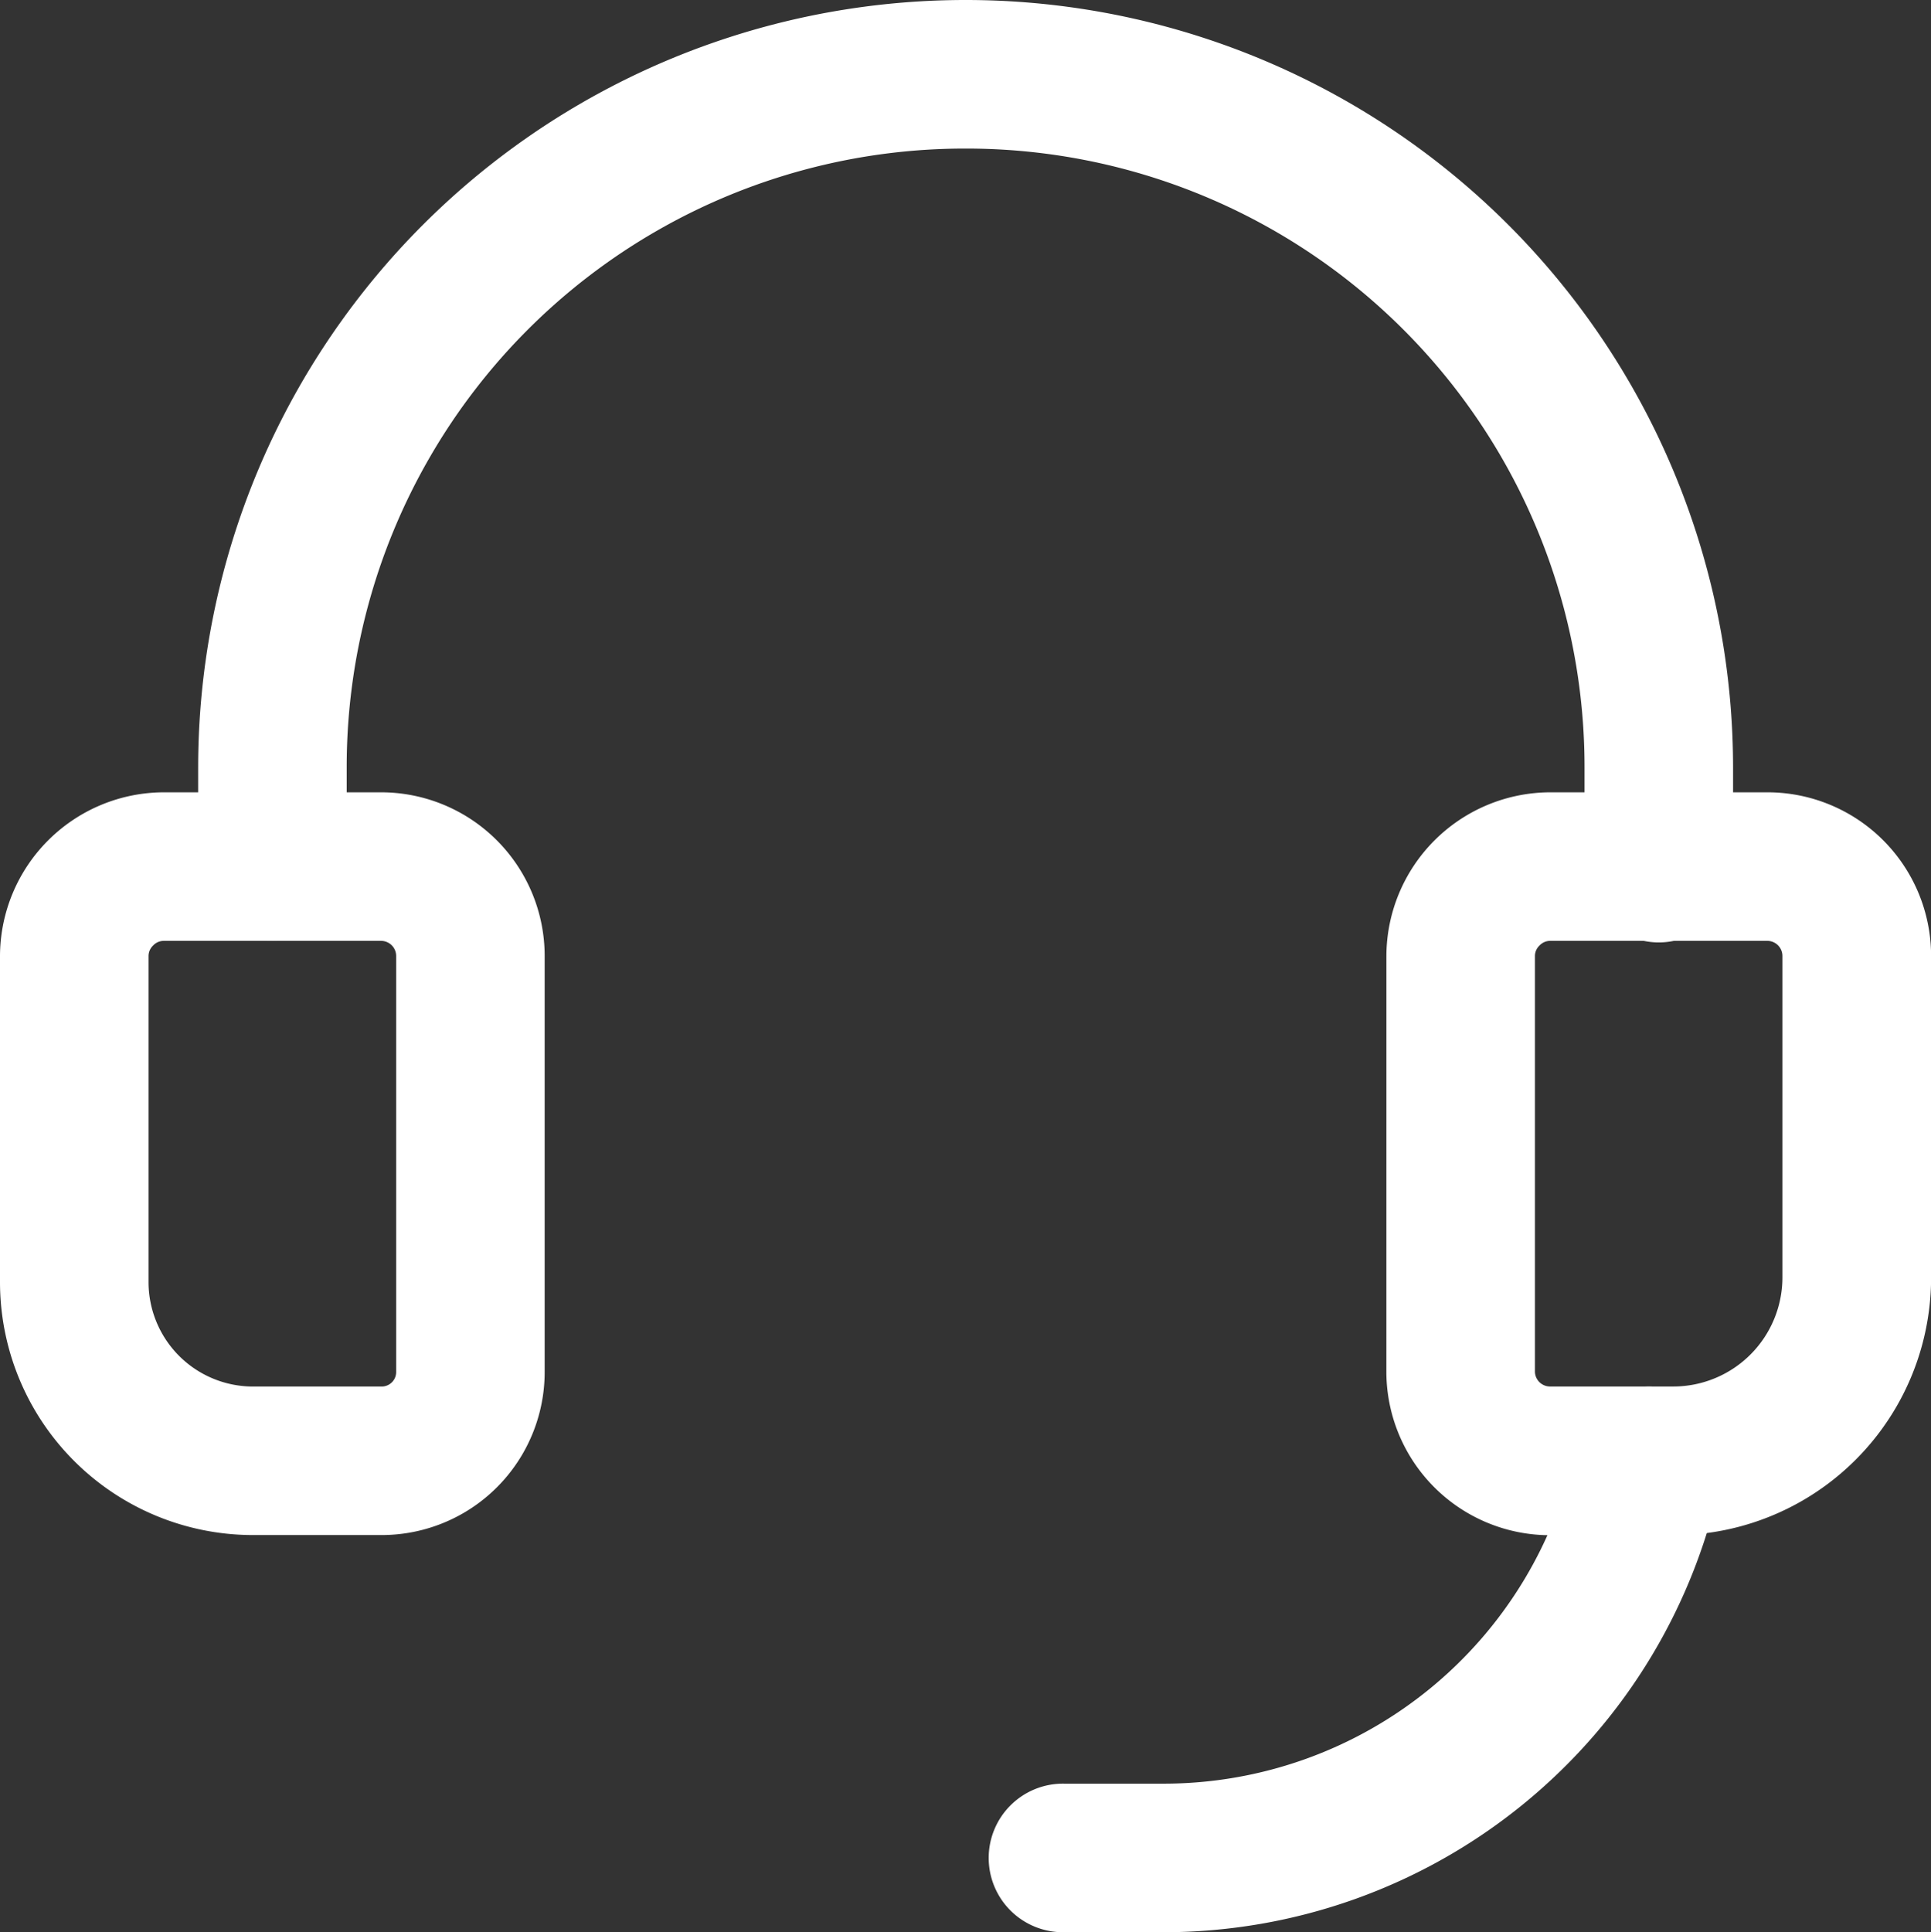
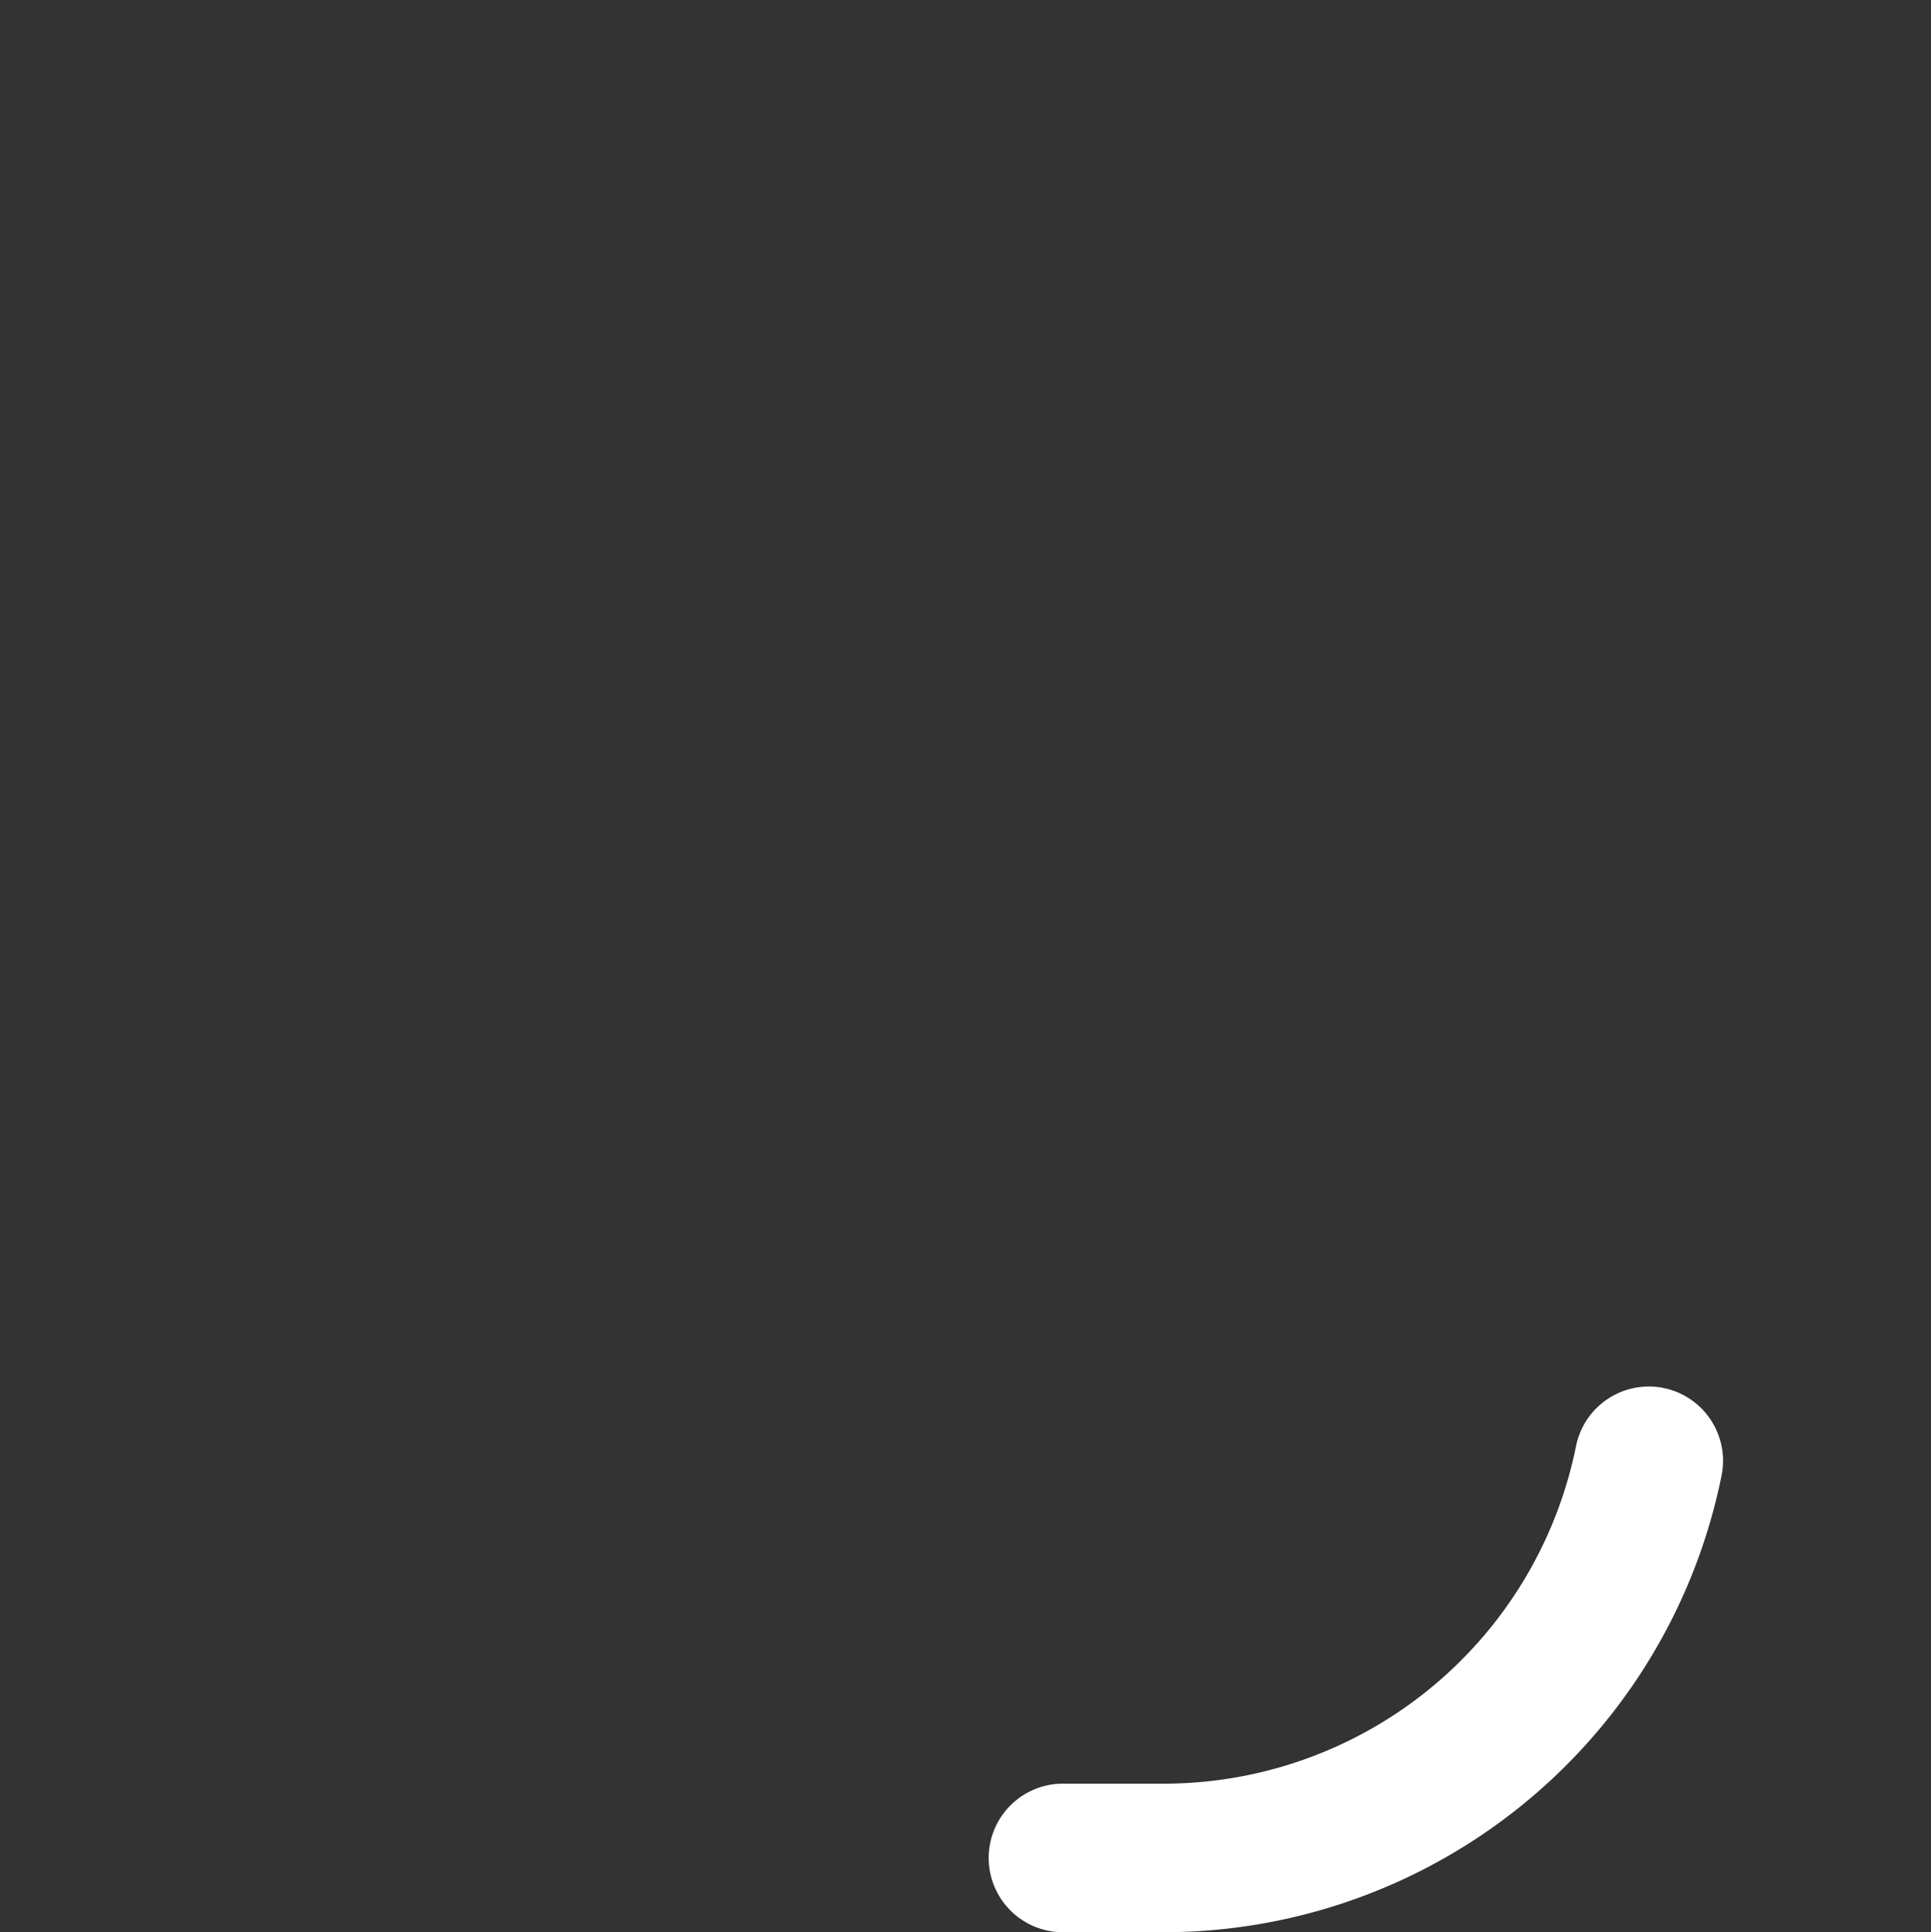
<svg xmlns="http://www.w3.org/2000/svg" width="59.969" height="60" viewBox="0 0 59.969 60">
  <rect x="0" y="0" width="59.969" height="60" fill="#333333" stroke="none" />
  <g id="Groupe_715" data-name="Groupe 715" transform="translate(-6944 -3012)">
-     <path id="Tracé_1931" data-name="Tracé 1931" d="M8.506,21.823a.455.455,0,0,0-.143.318V32.29a3.245,3.245,0,0,0,3.229,3.229h4a.45.45,0,0,0,.461-.461V22.141a.47.47,0,0,0-.461-.461H8.824A.455.455,0,0,0,8.506,21.823Zm-4.756.318a5.1,5.1,0,0,1,5.074-5.074H15.59a5.082,5.082,0,0,1,5.075,5.074V35.057a5.063,5.063,0,0,1-5.075,5.074h-4A7.858,7.858,0,0,1,3.75,32.29Z" transform="translate(6940.25 3019.536)" fill="#fff" fill-rule="evenodd" />
-     <path id="Tracé_1932" data-name="Tracé 1932" d="M30.917,8.346A19.2,19.2,0,0,0,11.7,27.567v3.106a2.307,2.307,0,0,1-4.613,0V27.567a23.834,23.834,0,0,1,47.668,0v3.075a2.307,2.307,0,1,1-4.613,0V27.567A19.2,19.2,0,0,0,30.917,8.346Z" transform="translate(6943.067 3008.267)" fill="#fff" fill-rule="evenodd" />
    <path id="Tracé_1933" data-name="Tracé 1933" d="M41.322,27.112a2.306,2.306,0,0,1,1.807,2.715A17.681,17.681,0,0,1,25.8,44.012H22.723a2.307,2.307,0,1,1,0-4.613H25.8a13.068,13.068,0,0,0,12.808-10.48,2.307,2.307,0,0,1,2.716-1.807Z" transform="translate(6954.337 3027.988)" fill="#fff" fill-rule="evenodd" />
-     <path id="Tracé_1934" data-name="Tracé 1934" d="M31.84,21.823a.455.455,0,0,0-.143.318V35.057a.47.47,0,0,0,.461.461H36a3.39,3.39,0,0,0,3.383-3.383V22.141a.47.47,0,0,0-.461-.461H32.158a.455.455,0,0,0-.318.143Zm-4.756.318a5.1,5.1,0,0,1,5.075-5.074h6.766A5.082,5.082,0,0,1,44,22.141v9.995a8,8,0,0,1-8,8H32.158a5.083,5.083,0,0,1-5.075-5.074Z" transform="translate(6959.972 3019.536)" fill="#fff" fill-rule="evenodd" />
  </g>
</svg>